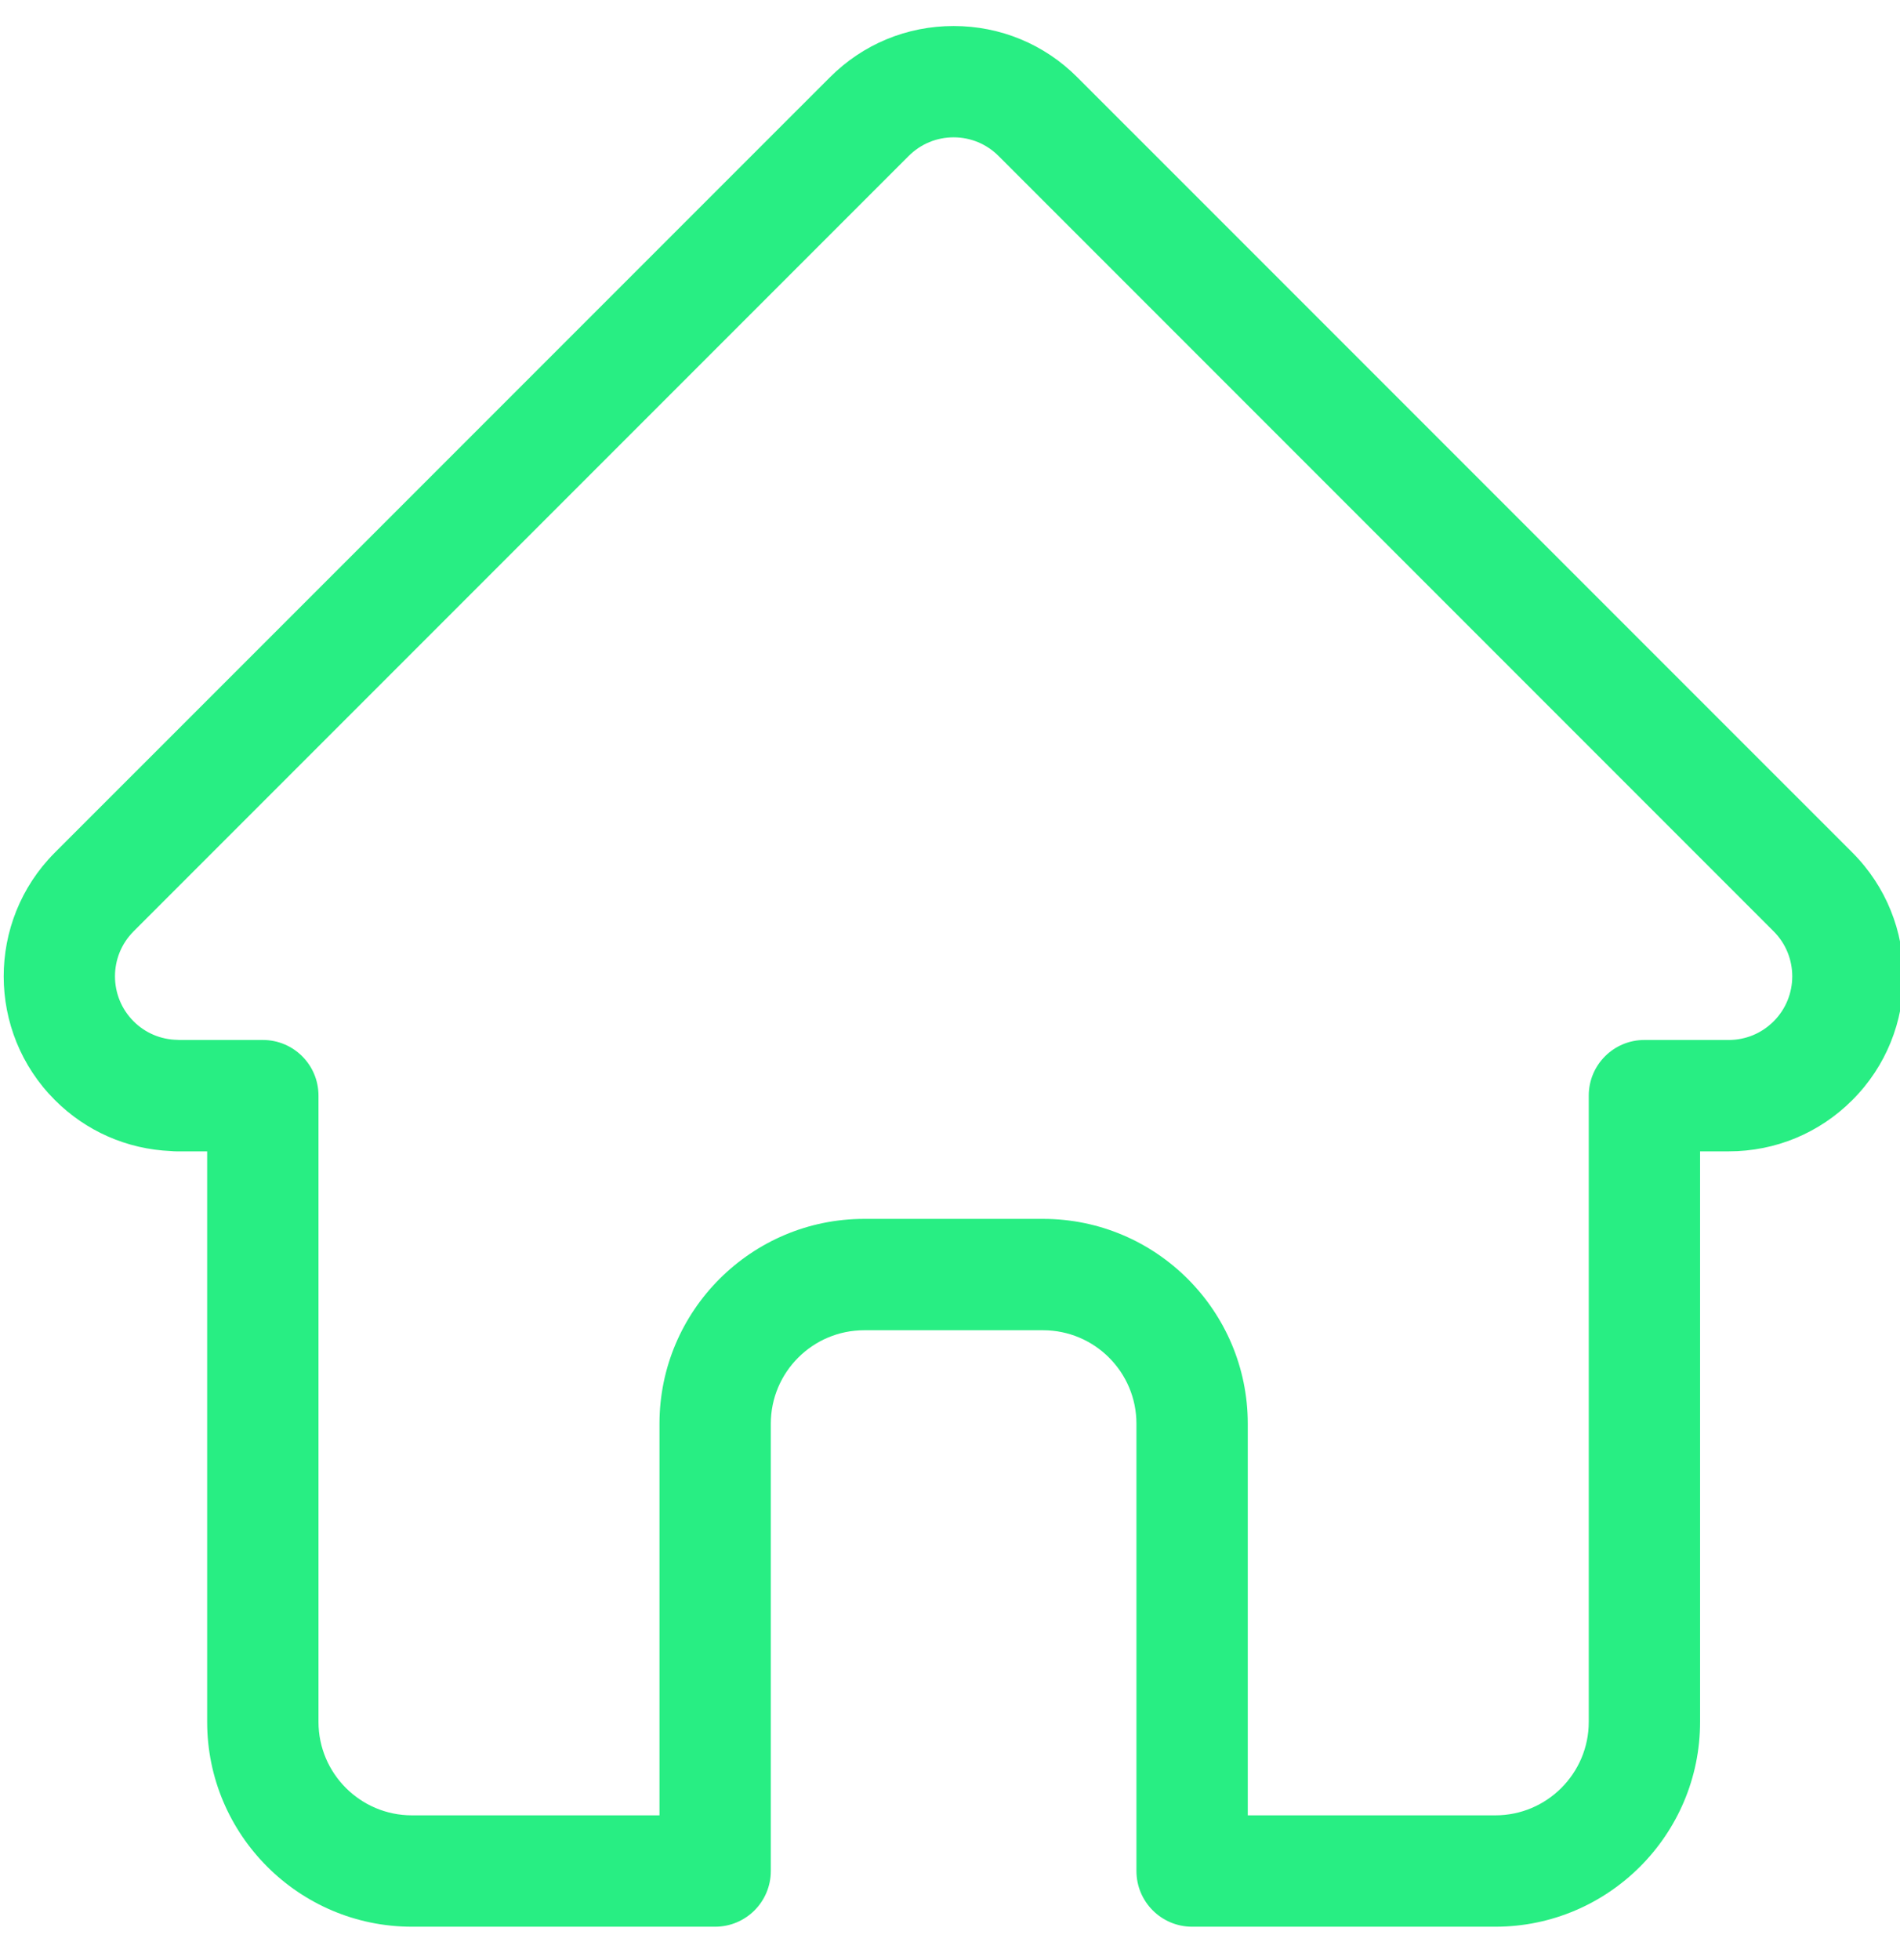
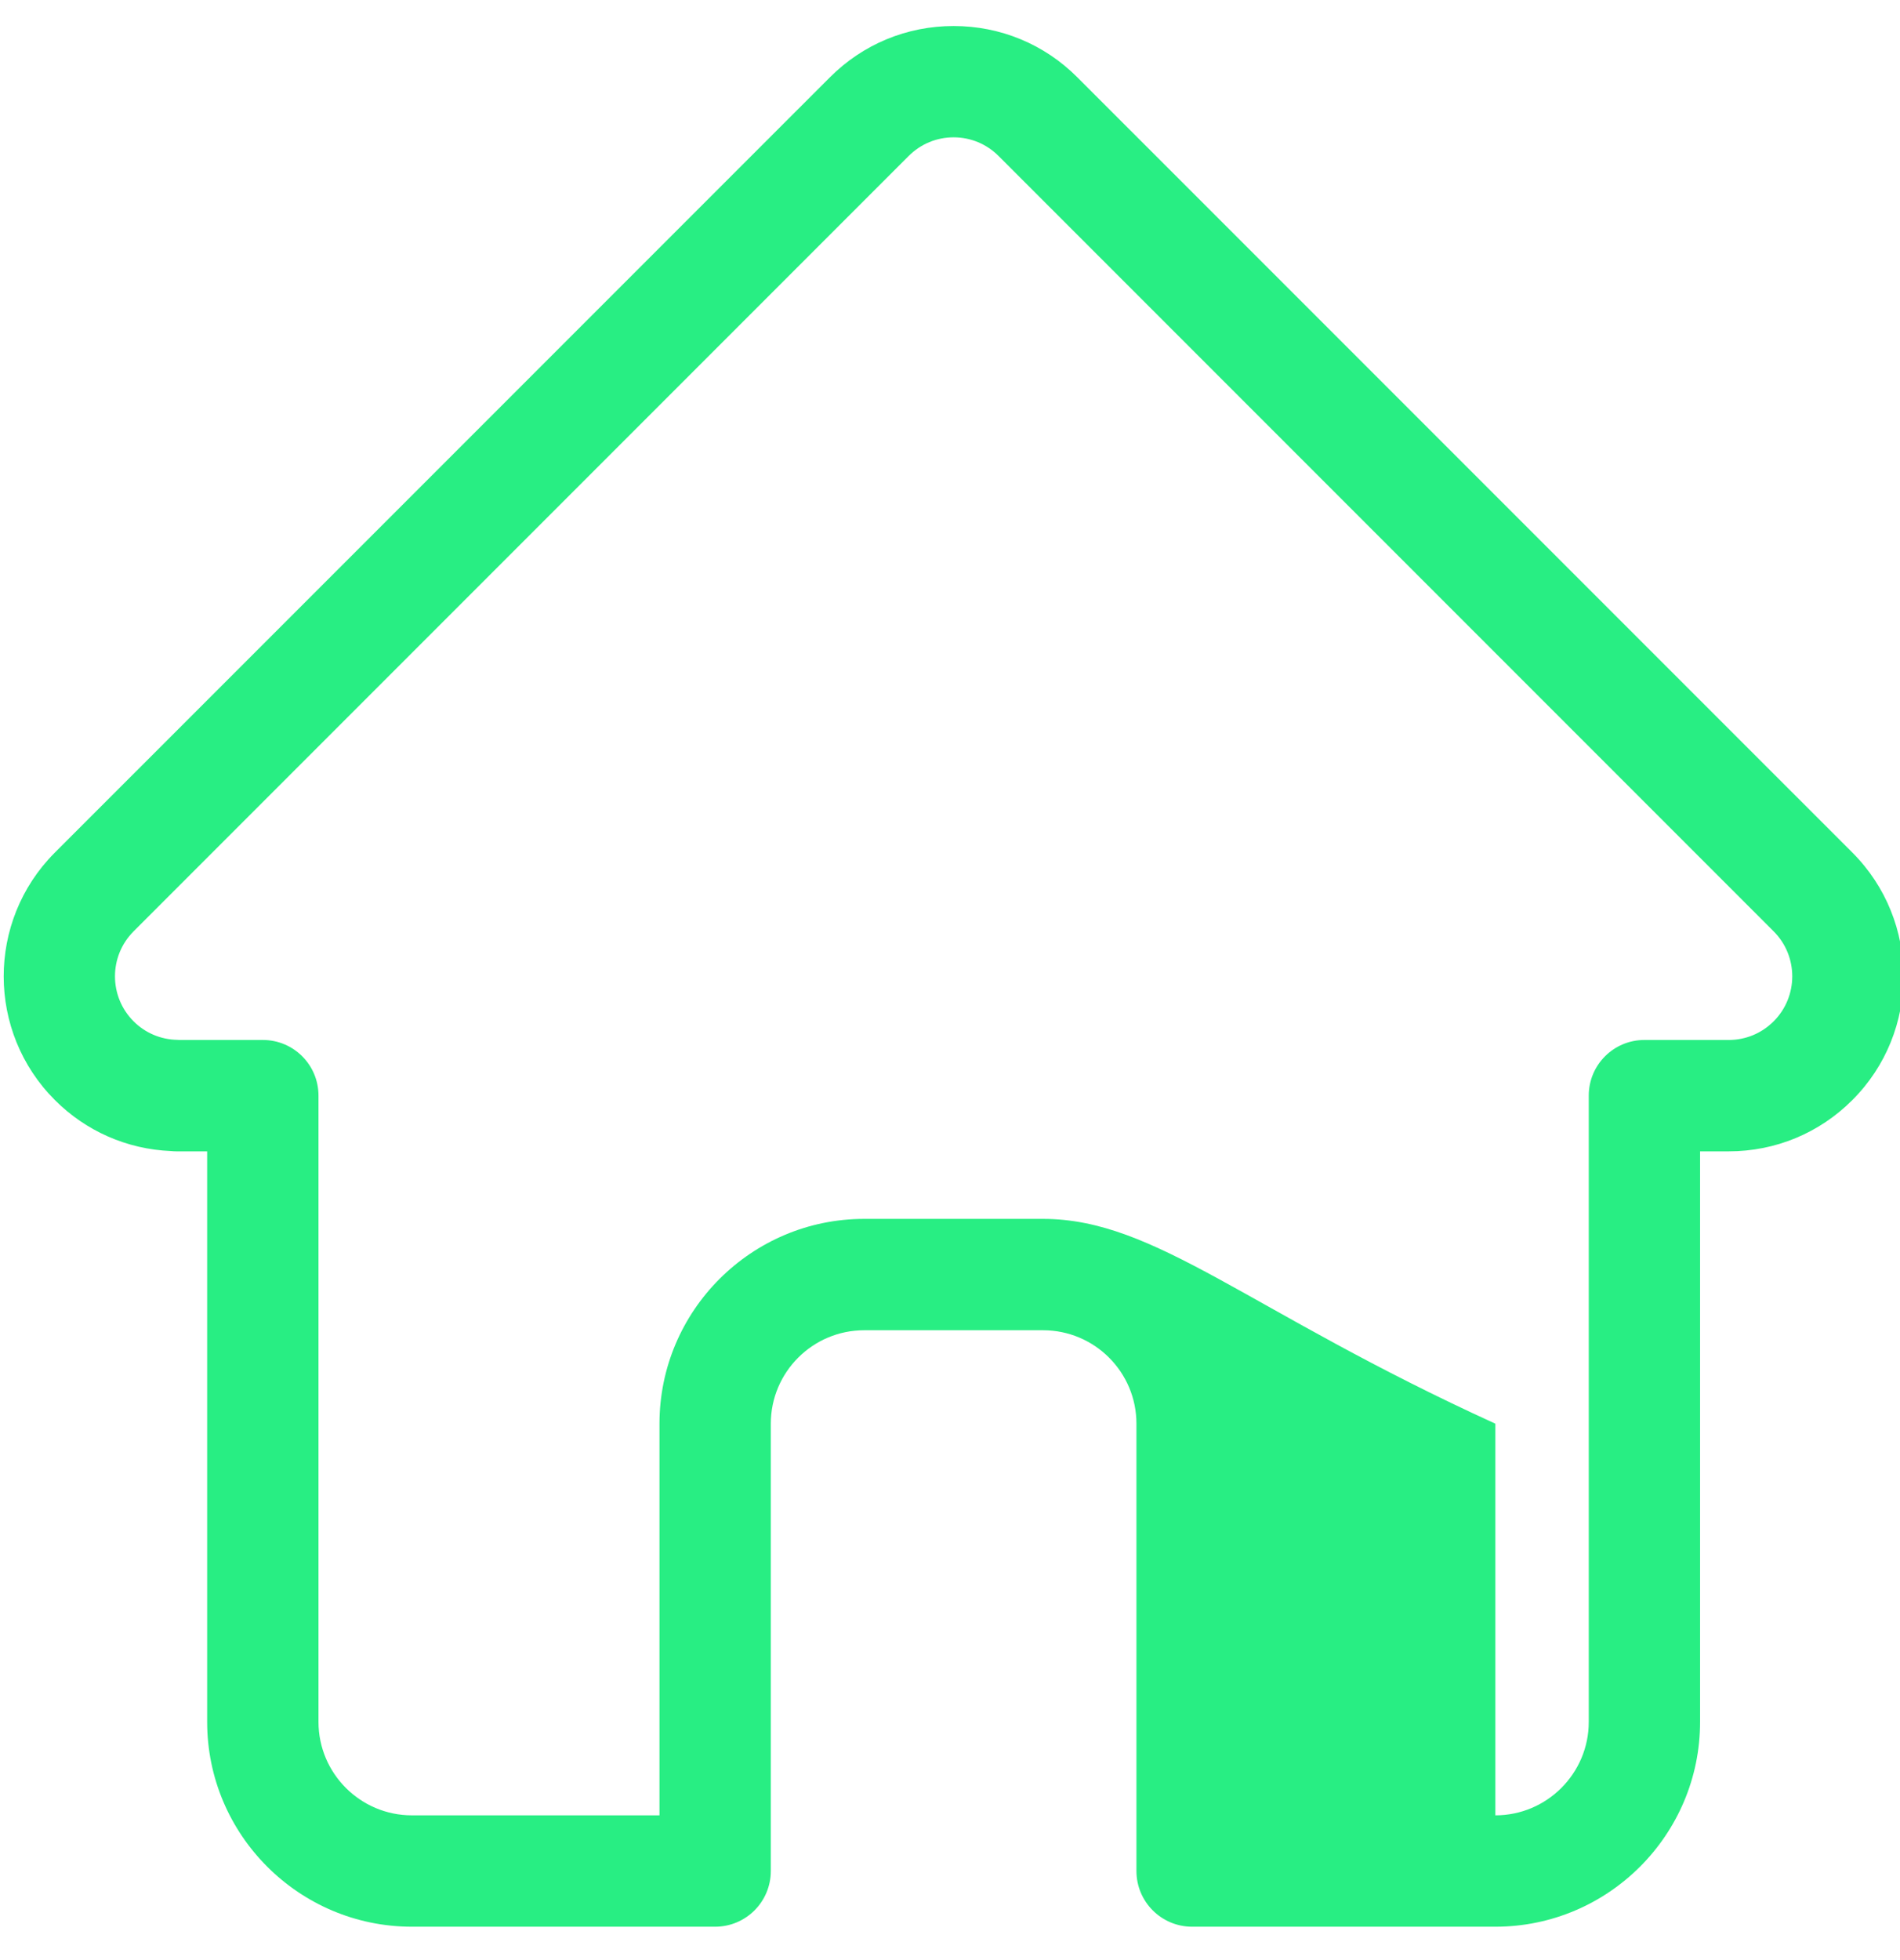
<svg xmlns="http://www.w3.org/2000/svg" width="32" height="33" viewBox="0 0 32 33" fill="none">
-   <path d="M31.2 14.356C31.199 14.355 31.198 14.354 31.198 14.354L18.144 1.301C17.588 0.744 16.848 0.438 16.061 0.438C15.274 0.438 14.534 0.744 13.978 1.301L0.931 14.347C0.927 14.351 0.922 14.356 0.918 14.36C-0.225 15.51 -0.223 17.374 0.924 18.52C1.447 19.044 2.139 19.348 2.878 19.379C2.908 19.382 2.939 19.384 2.969 19.384H3.489V28.99C3.489 30.891 5.036 32.438 6.937 32.438H12.044C12.562 32.438 12.982 32.018 12.982 31.5V23.969C12.982 23.101 13.688 22.396 14.555 22.396H17.567C18.435 22.396 19.14 23.101 19.14 23.969V31.5C19.14 32.018 19.56 32.438 20.078 32.438H25.185C27.086 32.438 28.633 30.891 28.633 28.99V19.384H29.115C29.902 19.384 30.642 19.077 31.198 18.52C32.346 17.373 32.346 15.505 31.2 14.356ZM29.872 17.195C29.67 17.397 29.401 17.509 29.115 17.509H27.695C27.177 17.509 26.758 17.928 26.758 18.446V28.99C26.758 29.857 26.052 30.563 25.185 30.563H21.015V23.969C21.015 22.068 19.469 20.521 17.567 20.521H14.555C12.654 20.521 11.107 22.068 11.107 23.969V30.563H6.937C6.07 30.563 5.364 29.857 5.364 28.99V18.446C5.364 17.928 4.945 17.509 4.427 17.509H3.031C3.017 17.508 3.002 17.507 2.987 17.507C2.708 17.502 2.446 17.391 2.25 17.195C1.832 16.777 1.832 16.098 2.25 15.68C2.25 15.68 2.25 15.68 2.25 15.68L2.251 15.679L15.304 2.626C15.506 2.424 15.775 2.312 16.061 2.312C16.347 2.312 16.616 2.424 16.818 2.626L29.868 15.676C29.87 15.678 29.872 15.68 29.874 15.682C30.29 16.1 30.289 16.778 29.872 17.195Z" fill="#28EE83" />
+   <path d="M31.2 14.356C31.199 14.355 31.198 14.354 31.198 14.354L18.144 1.301C17.588 0.744 16.848 0.438 16.061 0.438C15.274 0.438 14.534 0.744 13.978 1.301L0.931 14.347C0.927 14.351 0.922 14.356 0.918 14.36C-0.225 15.51 -0.223 17.374 0.924 18.52C1.447 19.044 2.139 19.348 2.878 19.379C2.908 19.382 2.939 19.384 2.969 19.384H3.489V28.99C3.489 30.891 5.036 32.438 6.937 32.438H12.044C12.562 32.438 12.982 32.018 12.982 31.5V23.969C12.982 23.101 13.688 22.396 14.555 22.396H17.567C18.435 22.396 19.14 23.101 19.14 23.969V31.5C19.14 32.018 19.56 32.438 20.078 32.438H25.185C27.086 32.438 28.633 30.891 28.633 28.99V19.384H29.115C29.902 19.384 30.642 19.077 31.198 18.52C32.346 17.373 32.346 15.505 31.2 14.356ZM29.872 17.195C29.67 17.397 29.401 17.509 29.115 17.509H27.695C27.177 17.509 26.758 17.928 26.758 18.446V28.99C26.758 29.857 26.052 30.563 25.185 30.563V23.969C21.015 22.068 19.469 20.521 17.567 20.521H14.555C12.654 20.521 11.107 22.068 11.107 23.969V30.563H6.937C6.07 30.563 5.364 29.857 5.364 28.99V18.446C5.364 17.928 4.945 17.509 4.427 17.509H3.031C3.017 17.508 3.002 17.507 2.987 17.507C2.708 17.502 2.446 17.391 2.25 17.195C1.832 16.777 1.832 16.098 2.25 15.68C2.25 15.68 2.25 15.68 2.25 15.68L2.251 15.679L15.304 2.626C15.506 2.424 15.775 2.312 16.061 2.312C16.347 2.312 16.616 2.424 16.818 2.626L29.868 15.676C29.87 15.678 29.872 15.68 29.874 15.682C30.29 16.1 30.289 16.778 29.872 17.195Z" fill="#28EE83" />
</svg>